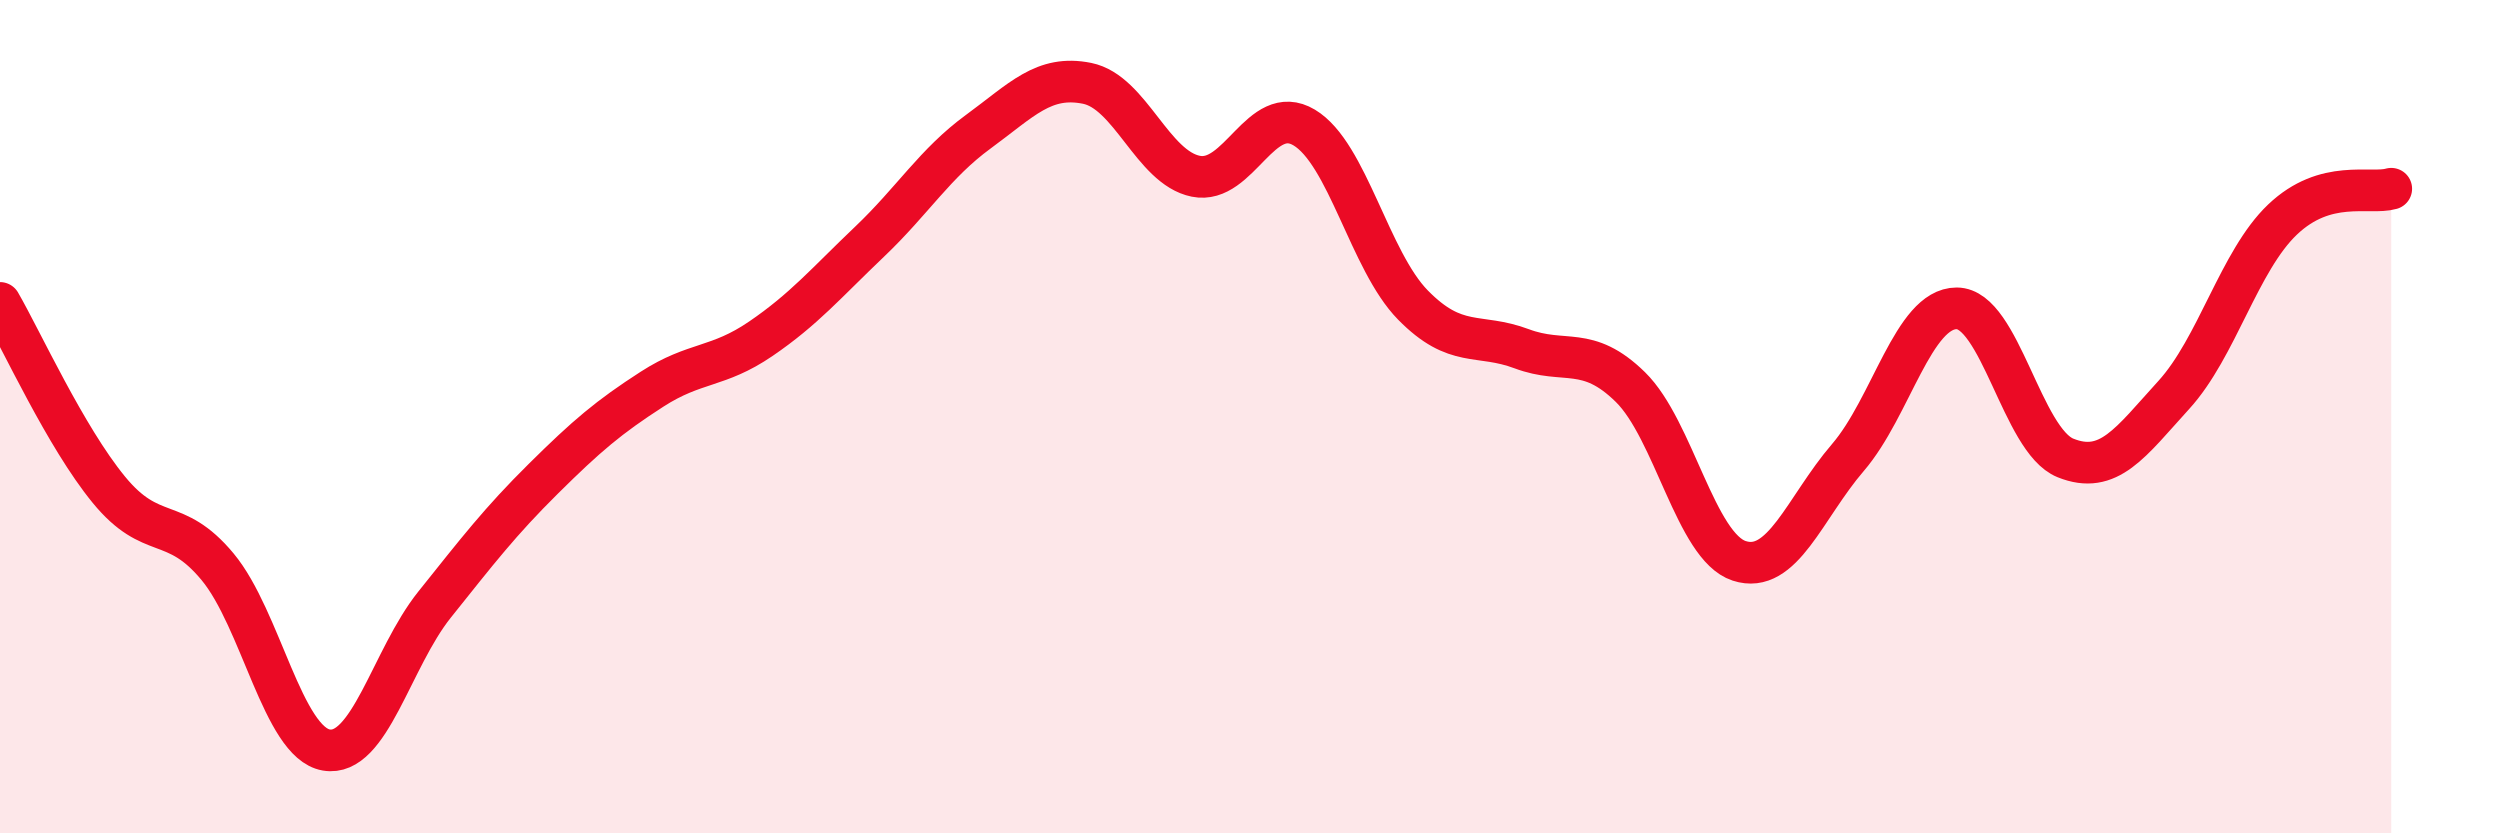
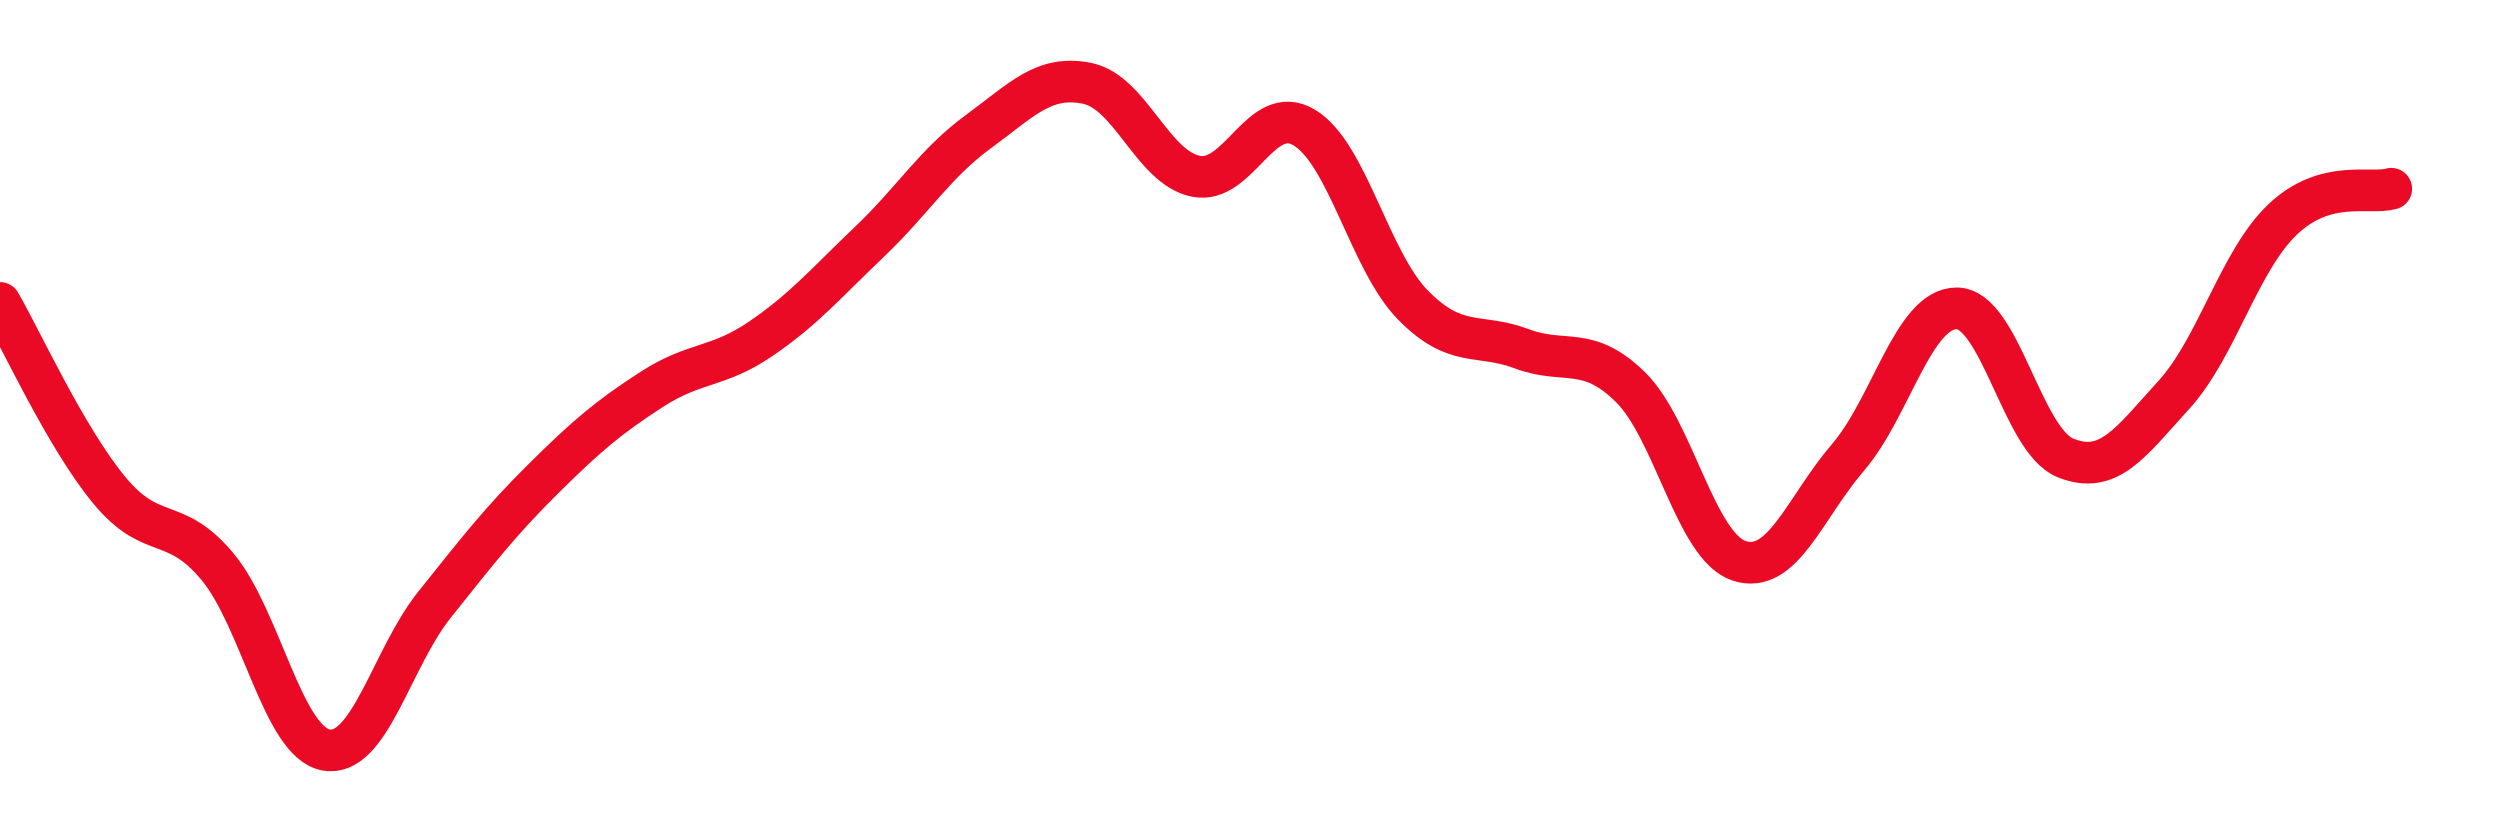
<svg xmlns="http://www.w3.org/2000/svg" width="60" height="20" viewBox="0 0 60 20">
-   <path d="M 0,7.27 C 0.52,8.17 1.57,10.48 2.61,11.75 C 3.65,13.02 4.18,12.35 5.22,13.6 C 6.26,14.85 6.79,17.82 7.83,18 C 8.87,18.18 9.39,15.81 10.43,14.51 C 11.47,13.21 12,12.52 13.04,11.49 C 14.08,10.46 14.61,10.01 15.65,9.34 C 16.69,8.67 17.22,8.84 18.26,8.13 C 19.3,7.42 19.83,6.79 20.87,5.8 C 21.91,4.81 22.44,3.92 23.48,3.16 C 24.52,2.4 25.05,1.79 26.09,2 C 27.13,2.21 27.66,4.02 28.7,4.23 C 29.74,4.44 30.26,2.44 31.3,3.06 C 32.34,3.68 32.87,6.26 33.91,7.32 C 34.95,8.38 35.48,7.98 36.52,8.37 C 37.56,8.76 38.09,8.27 39.13,9.29 C 40.17,10.31 40.7,13.12 41.74,13.46 C 42.78,13.8 43.31,12.19 44.35,10.98 C 45.39,9.77 45.92,7.4 46.96,7.4 C 48,7.4 48.53,10.57 49.57,10.99 C 50.61,11.41 51.13,10.62 52.17,9.48 C 53.21,8.34 53.74,6.26 54.78,5.27 C 55.82,4.28 56.87,4.68 57.39,4.53L57.39 20L0 20Z" fill="#EB0A25" opacity="0.1" stroke-linecap="round" stroke-linejoin="round" />
  <path d="M 0,7.27 C 0.52,8.17 1.57,10.48 2.61,11.75 C 3.65,13.02 4.18,12.35 5.22,13.6 C 6.26,14.85 6.79,17.82 7.83,18 C 8.87,18.18 9.39,15.81 10.43,14.51 C 11.47,13.21 12,12.52 13.04,11.49 C 14.08,10.46 14.61,10.01 15.65,9.34 C 16.69,8.67 17.22,8.84 18.26,8.13 C 19.3,7.42 19.83,6.79 20.87,5.8 C 21.91,4.81 22.44,3.92 23.48,3.16 C 24.52,2.4 25.05,1.79 26.09,2 C 27.13,2.21 27.66,4.02 28.7,4.23 C 29.74,4.44 30.26,2.44 31.3,3.06 C 32.34,3.68 32.87,6.26 33.91,7.32 C 34.95,8.38 35.48,7.98 36.52,8.37 C 37.56,8.76 38.09,8.27 39.13,9.29 C 40.17,10.31 40.7,13.12 41.74,13.46 C 42.78,13.8 43.31,12.19 44.35,10.98 C 45.39,9.77 45.92,7.4 46.96,7.4 C 48,7.4 48.53,10.57 49.57,10.99 C 50.61,11.41 51.13,10.62 52.17,9.48 C 53.21,8.34 53.74,6.26 54.78,5.27 C 55.82,4.28 56.87,4.68 57.39,4.53" stroke="#EB0A25" stroke-width="1" fill="none" stroke-linecap="round" stroke-linejoin="round" />
</svg>